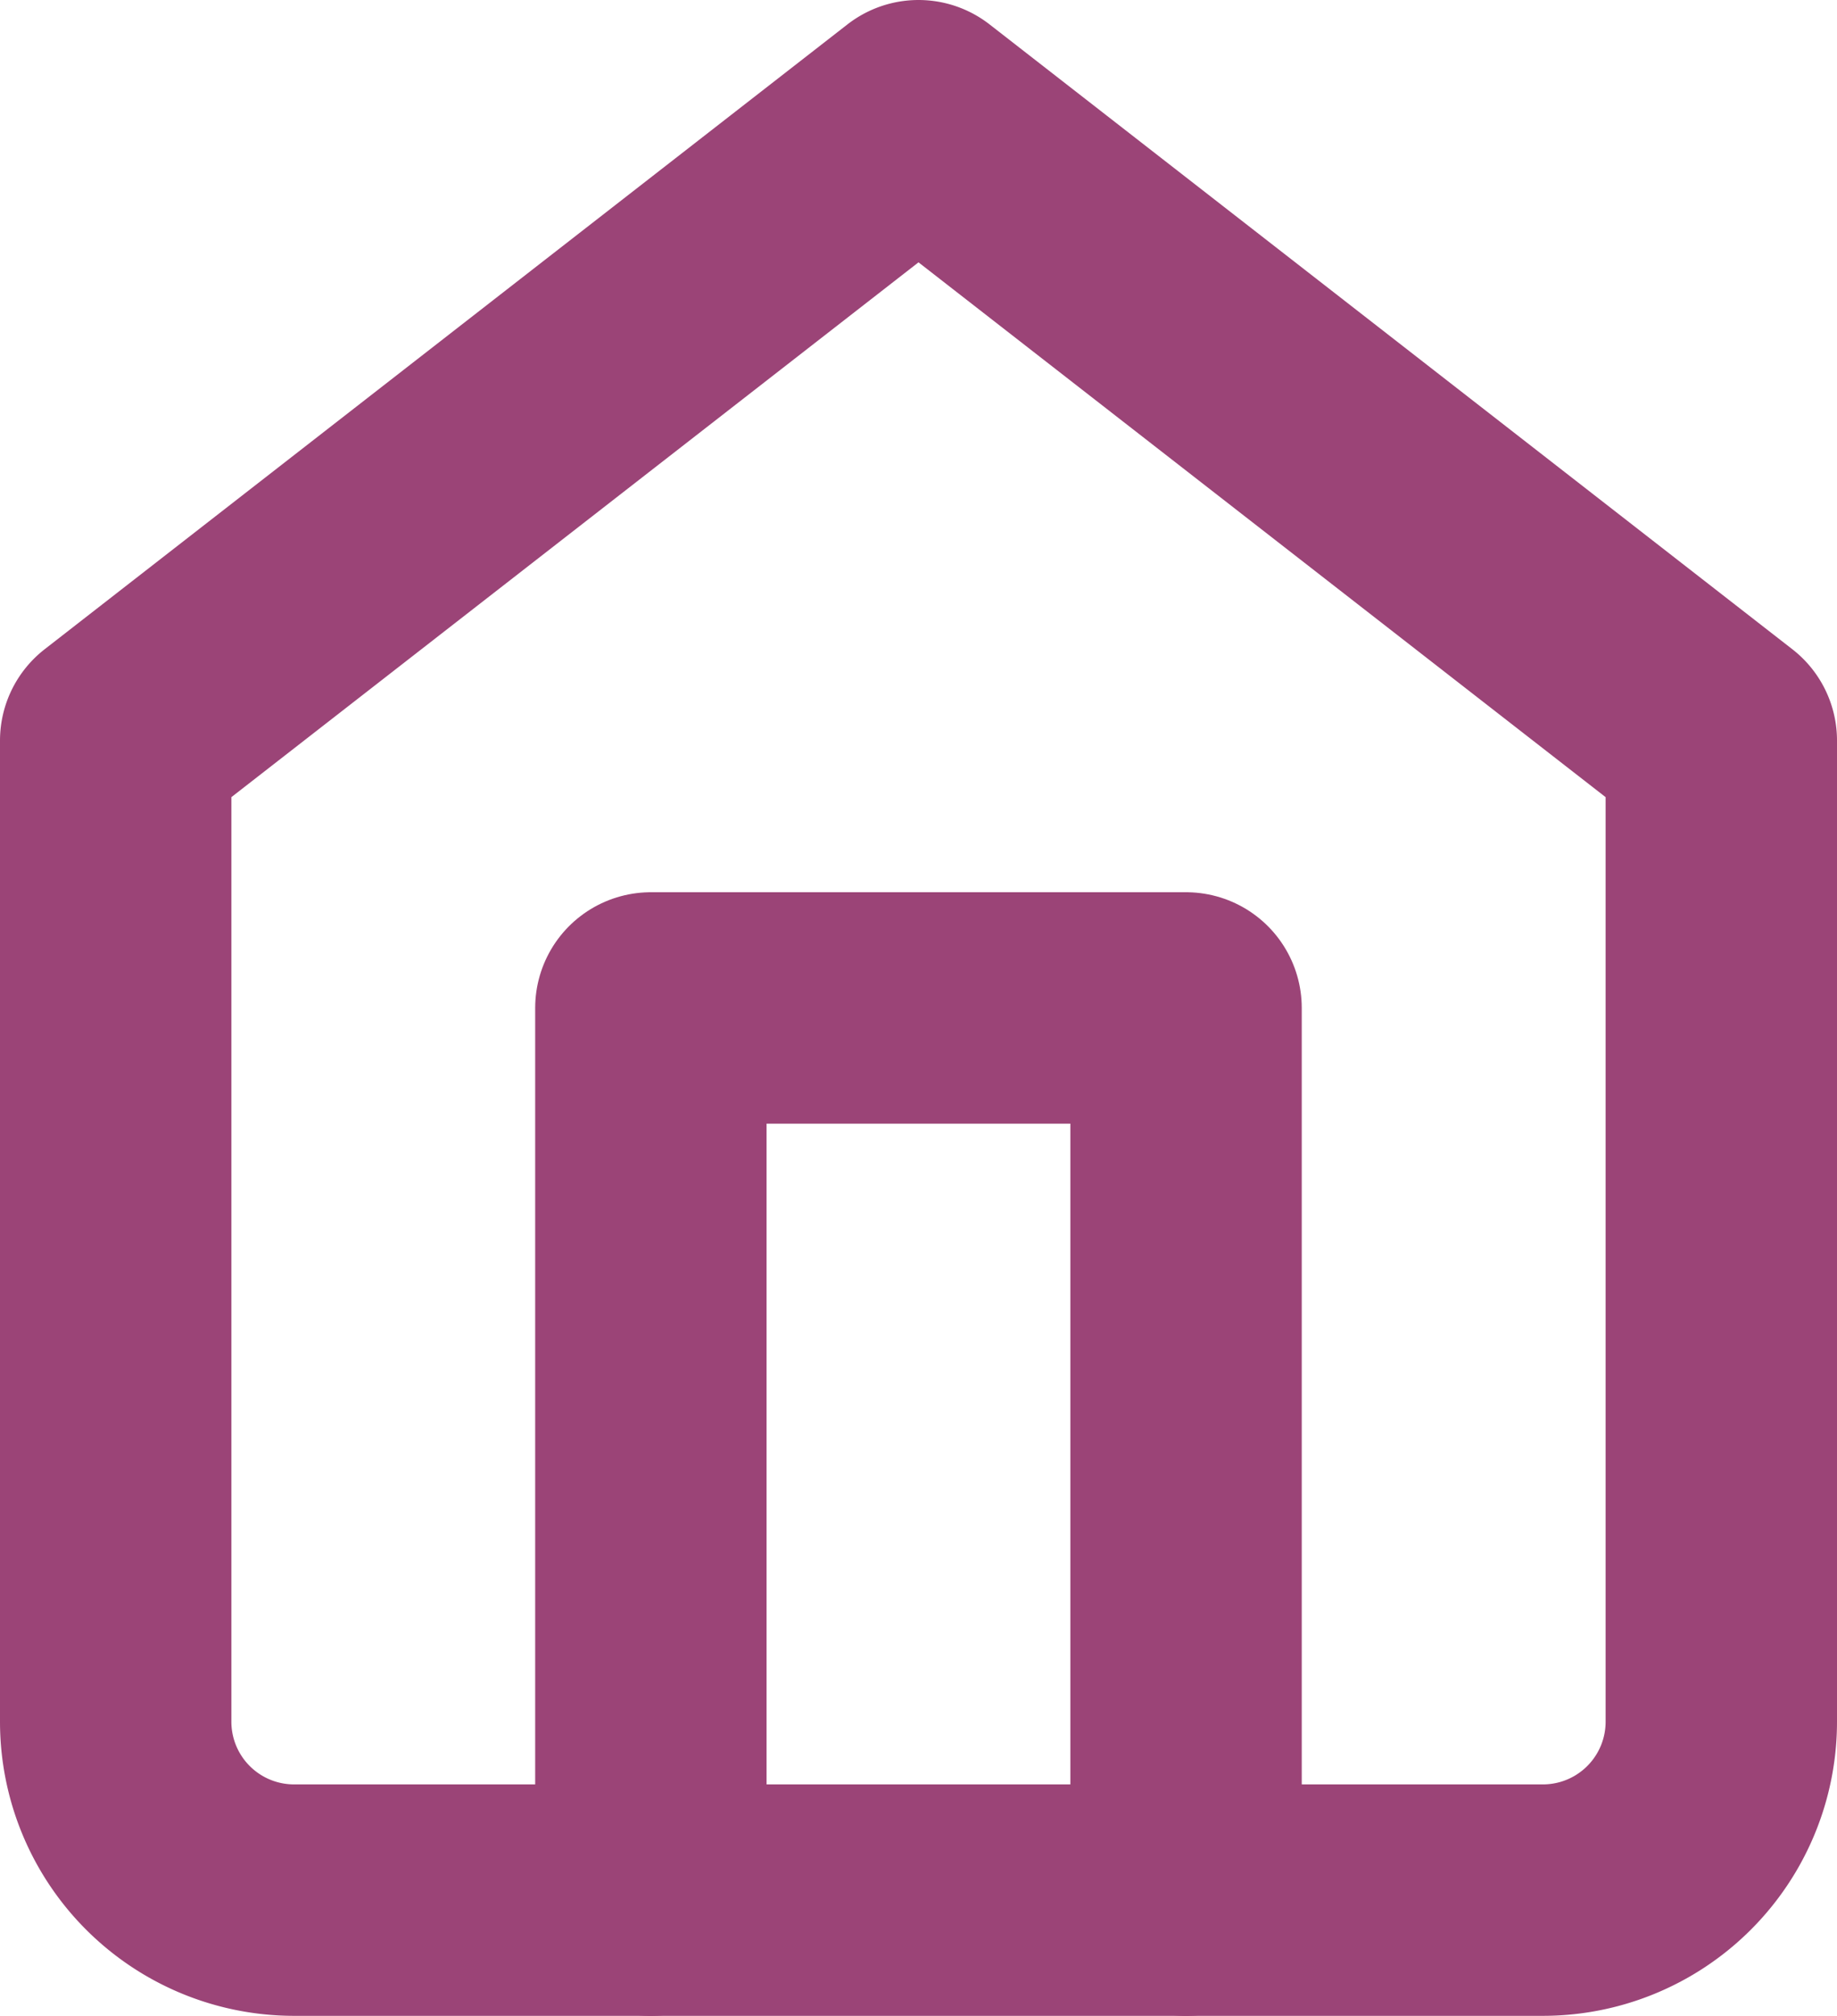
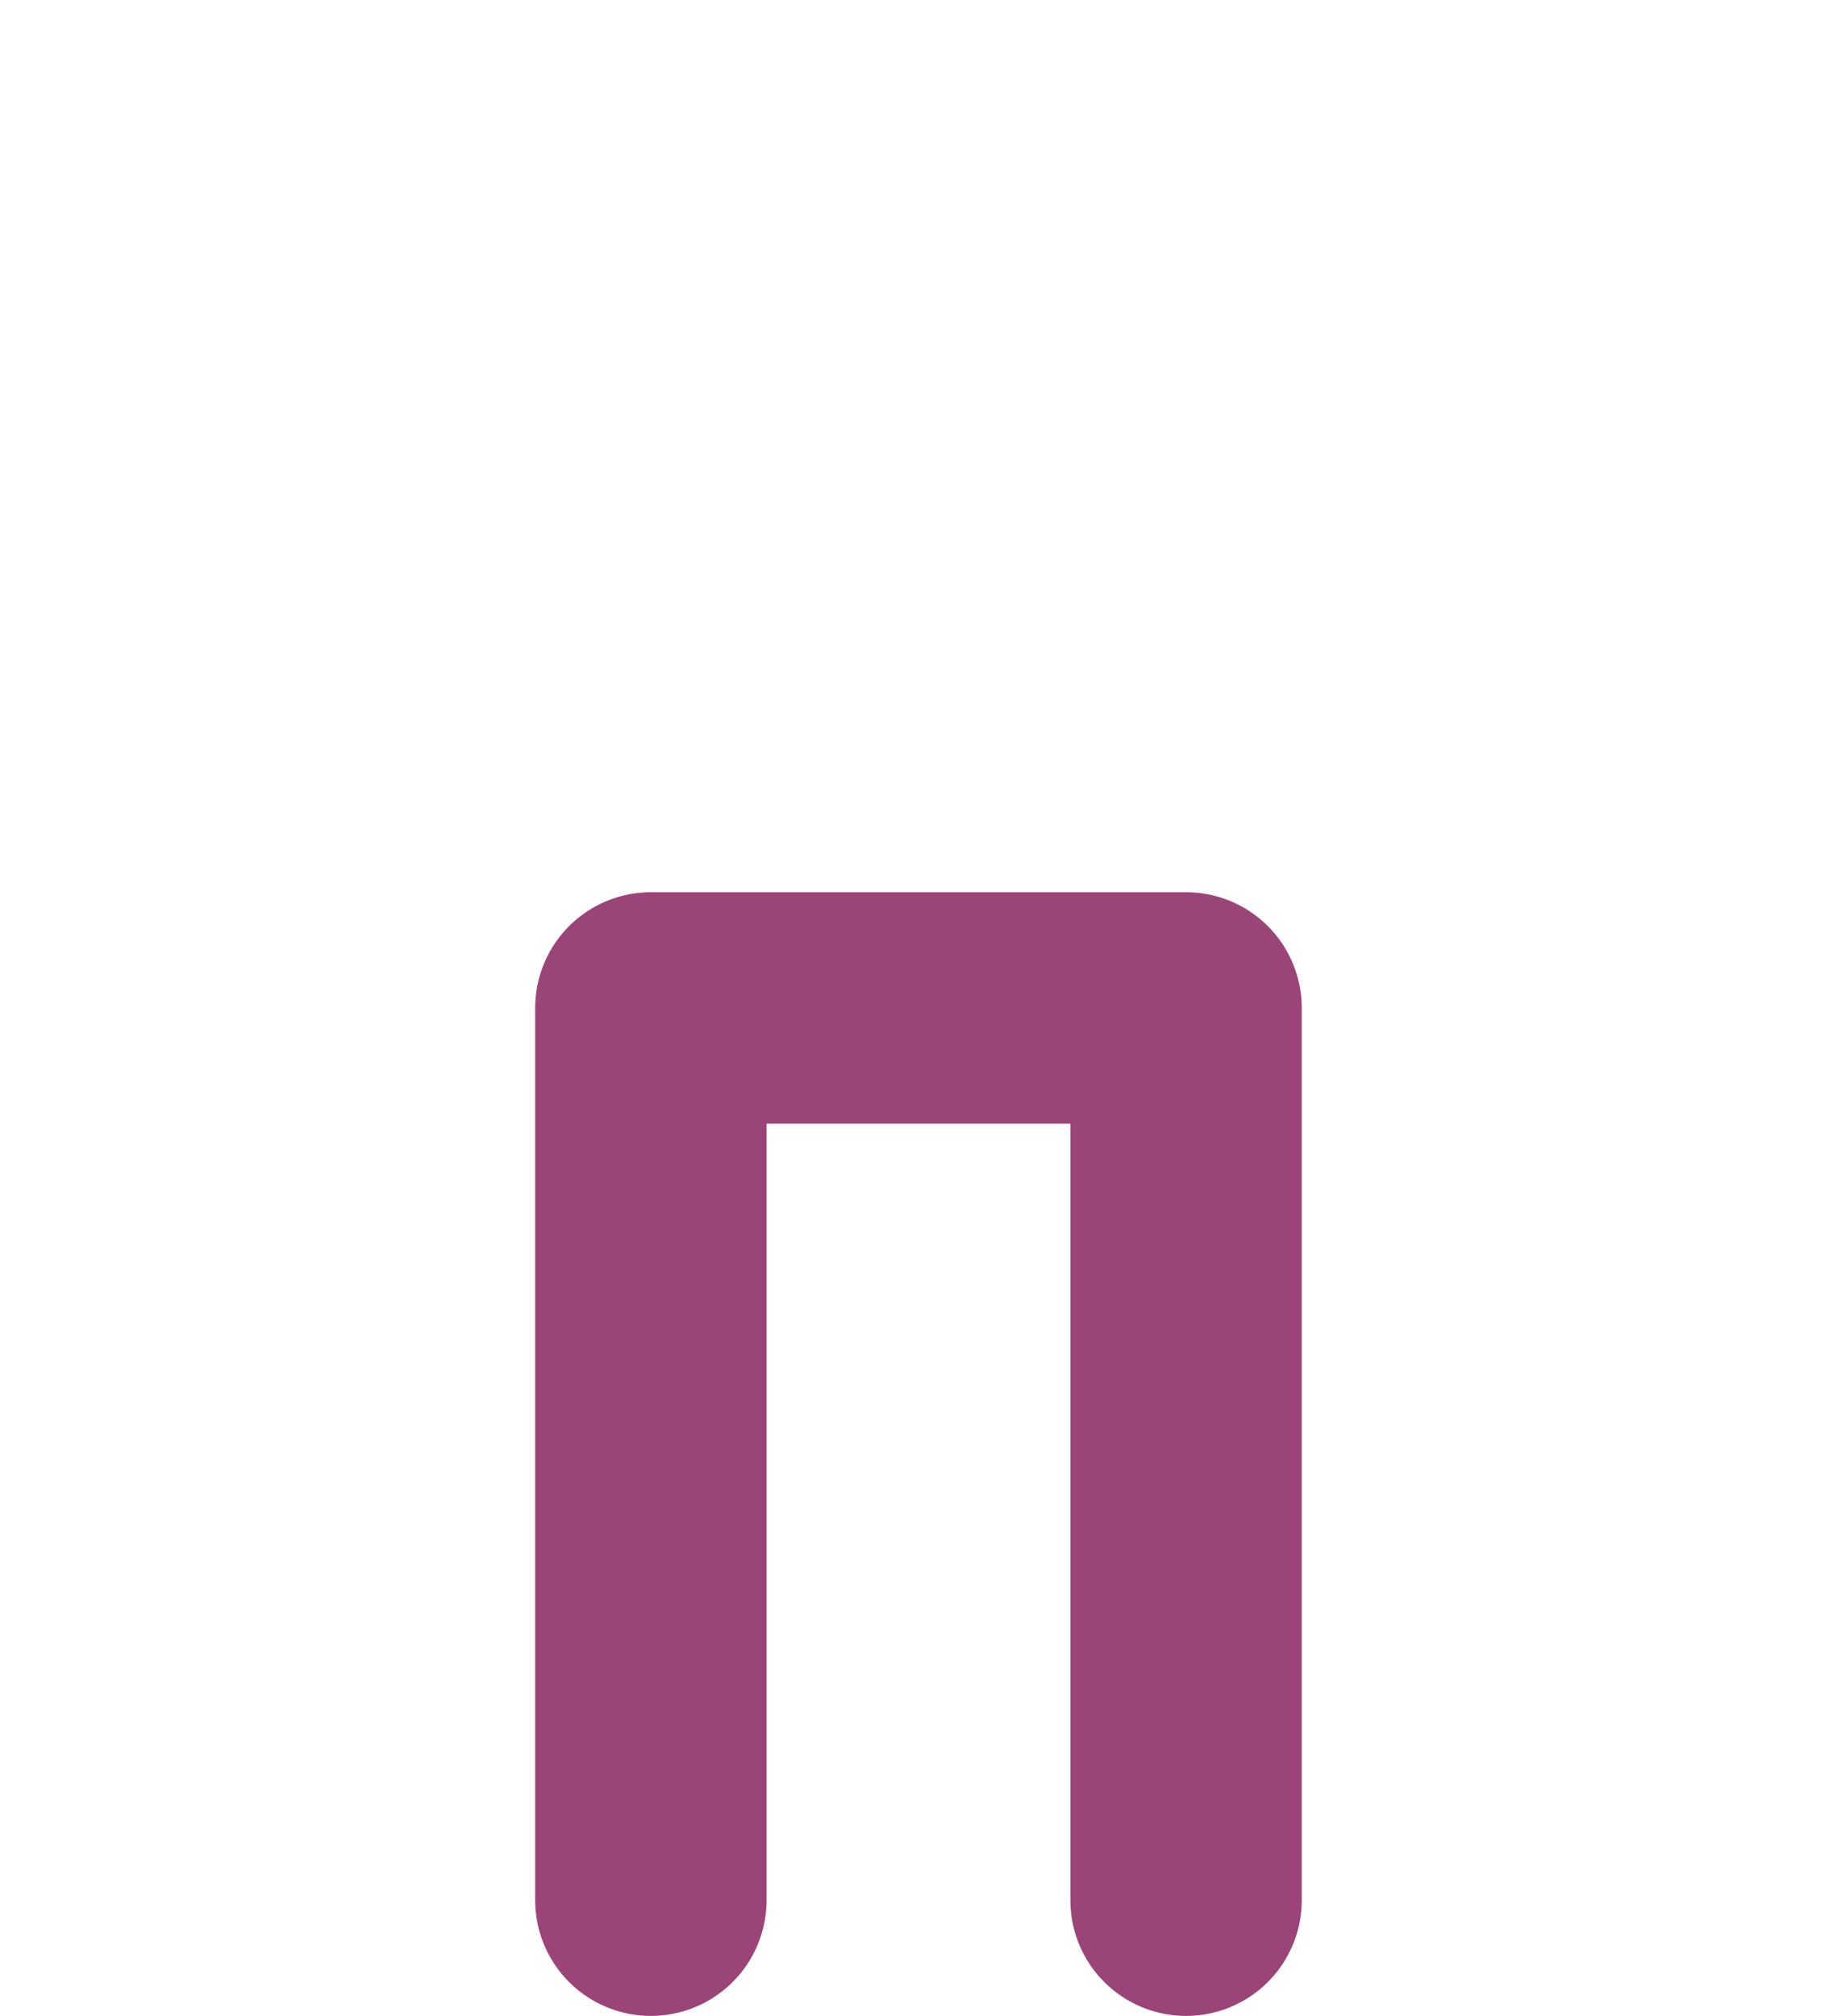
<svg xmlns="http://www.w3.org/2000/svg" width="23.818" height="26.131" viewBox="0 0 23.818 26.131">
  <g id="Icon_feather-home" data-name="Icon feather-home" transform="translate(1.5 1.5)">
-     <path id="패스_559" data-name="패스 559" d="M4.5,11.1,14.909,3l10.409,8.1V23.818a2.313,2.313,0,0,1-2.313,2.313H6.813A2.313,2.313,0,0,1,4.5,23.818Z" transform="translate(-4.5 -3)" fill="none" stroke="#9b4477" stroke-linecap="round" stroke-linejoin="round" stroke-width="3" />
    <path id="패스_560" data-name="패스 560" d="M13.5,29.566V18h6.939V29.566" transform="translate(-6.561 -6.434)" fill="none" stroke="#9b4477" stroke-linecap="round" stroke-linejoin="round" stroke-width="3" />
  </g>
</svg>